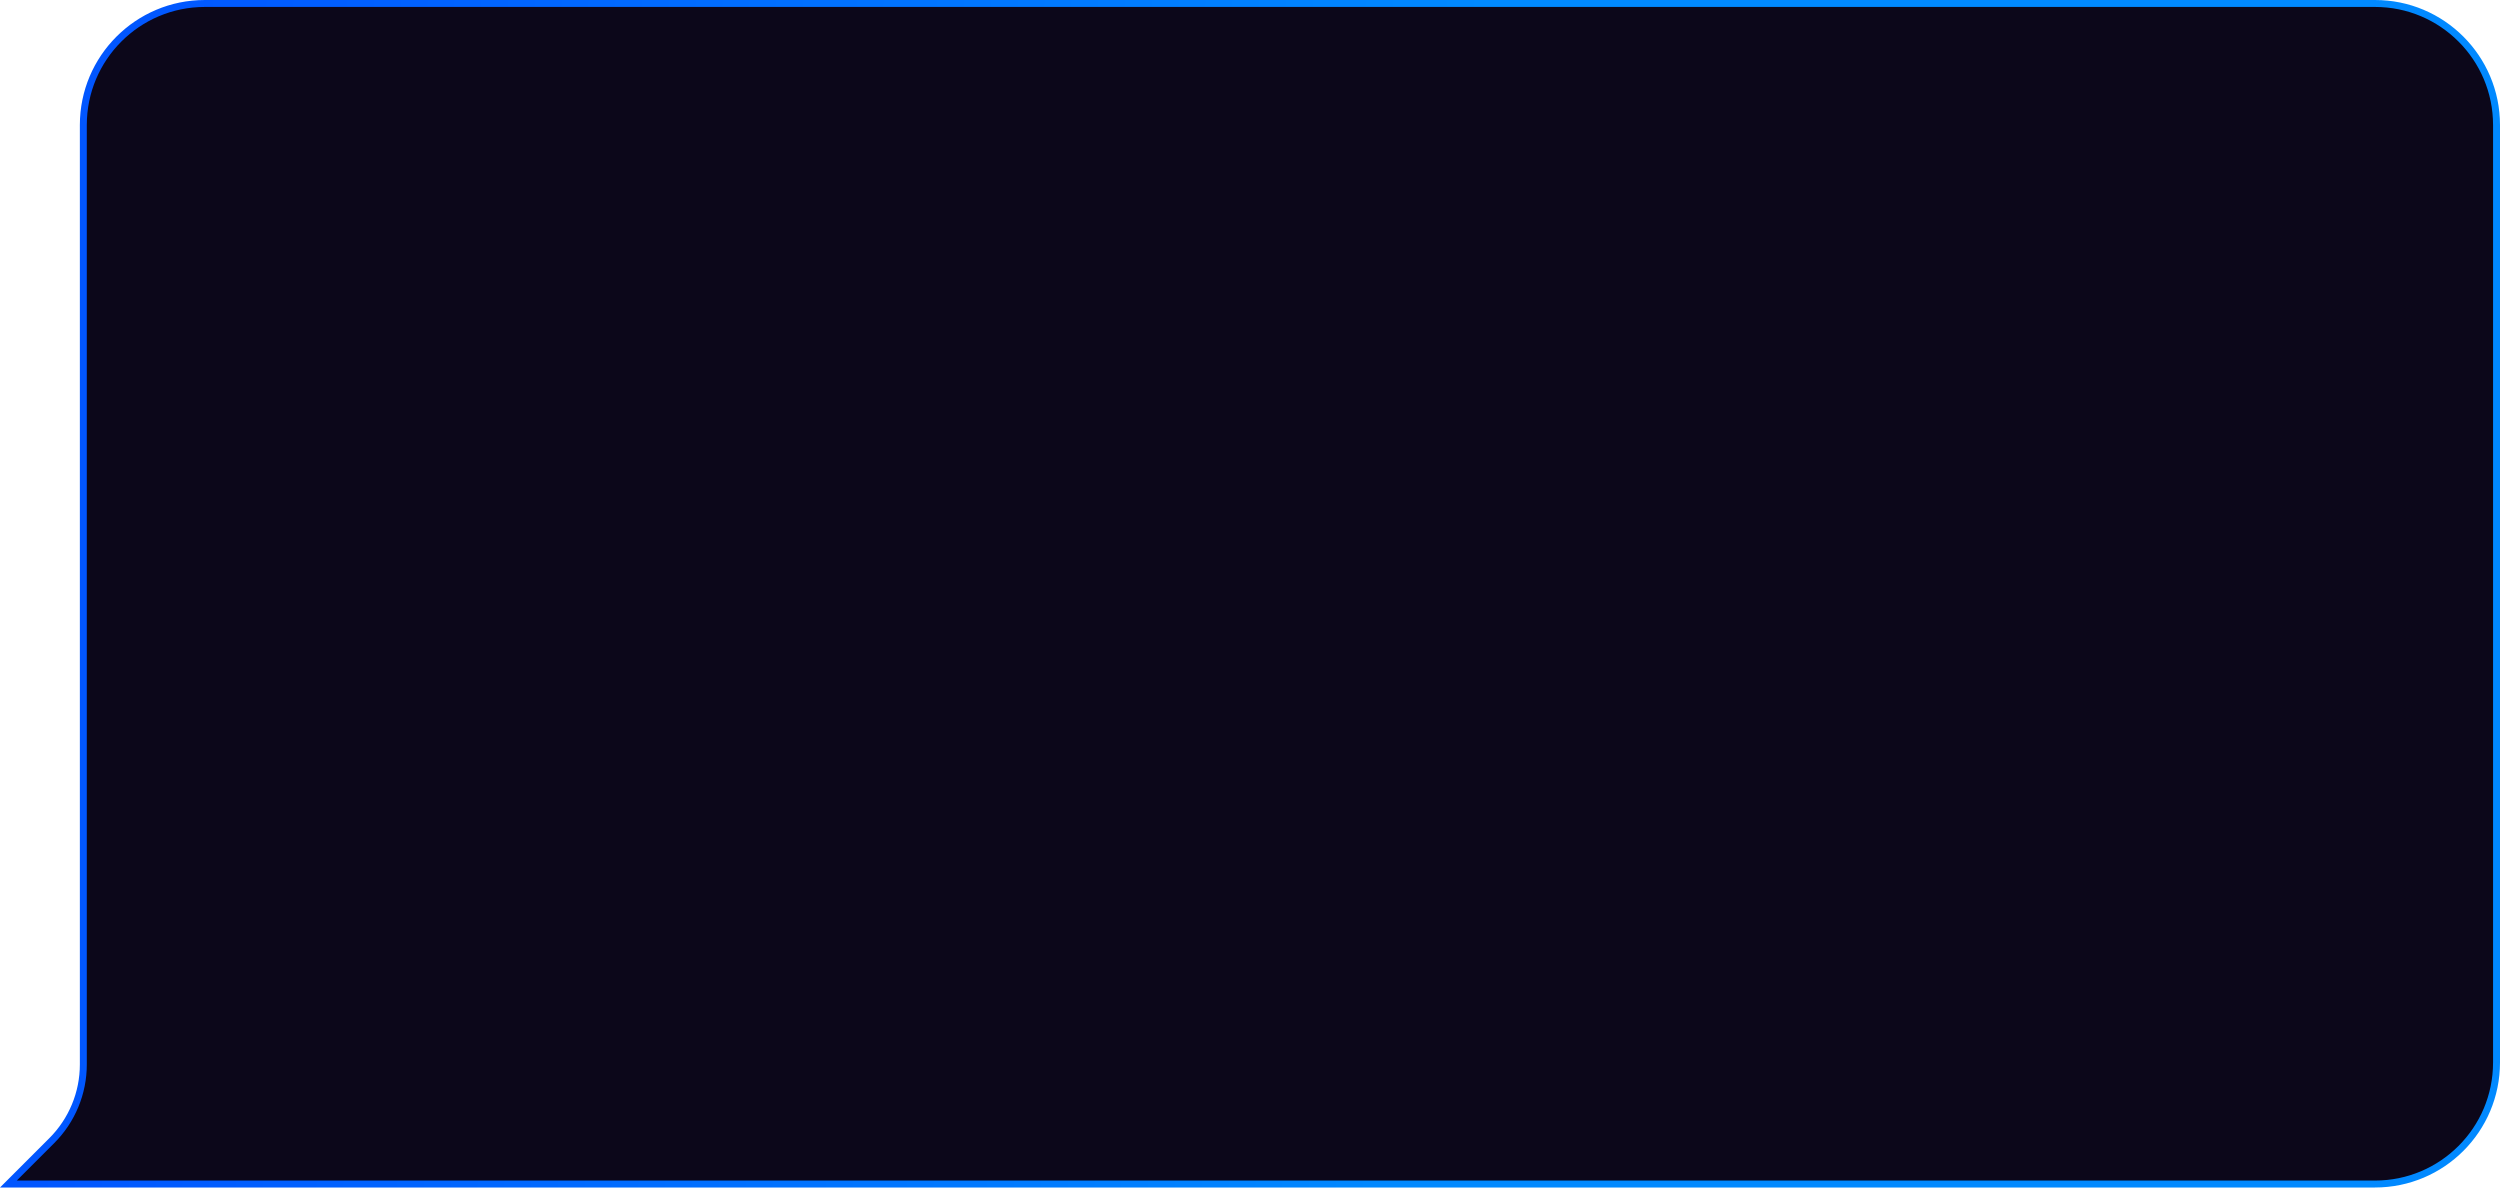
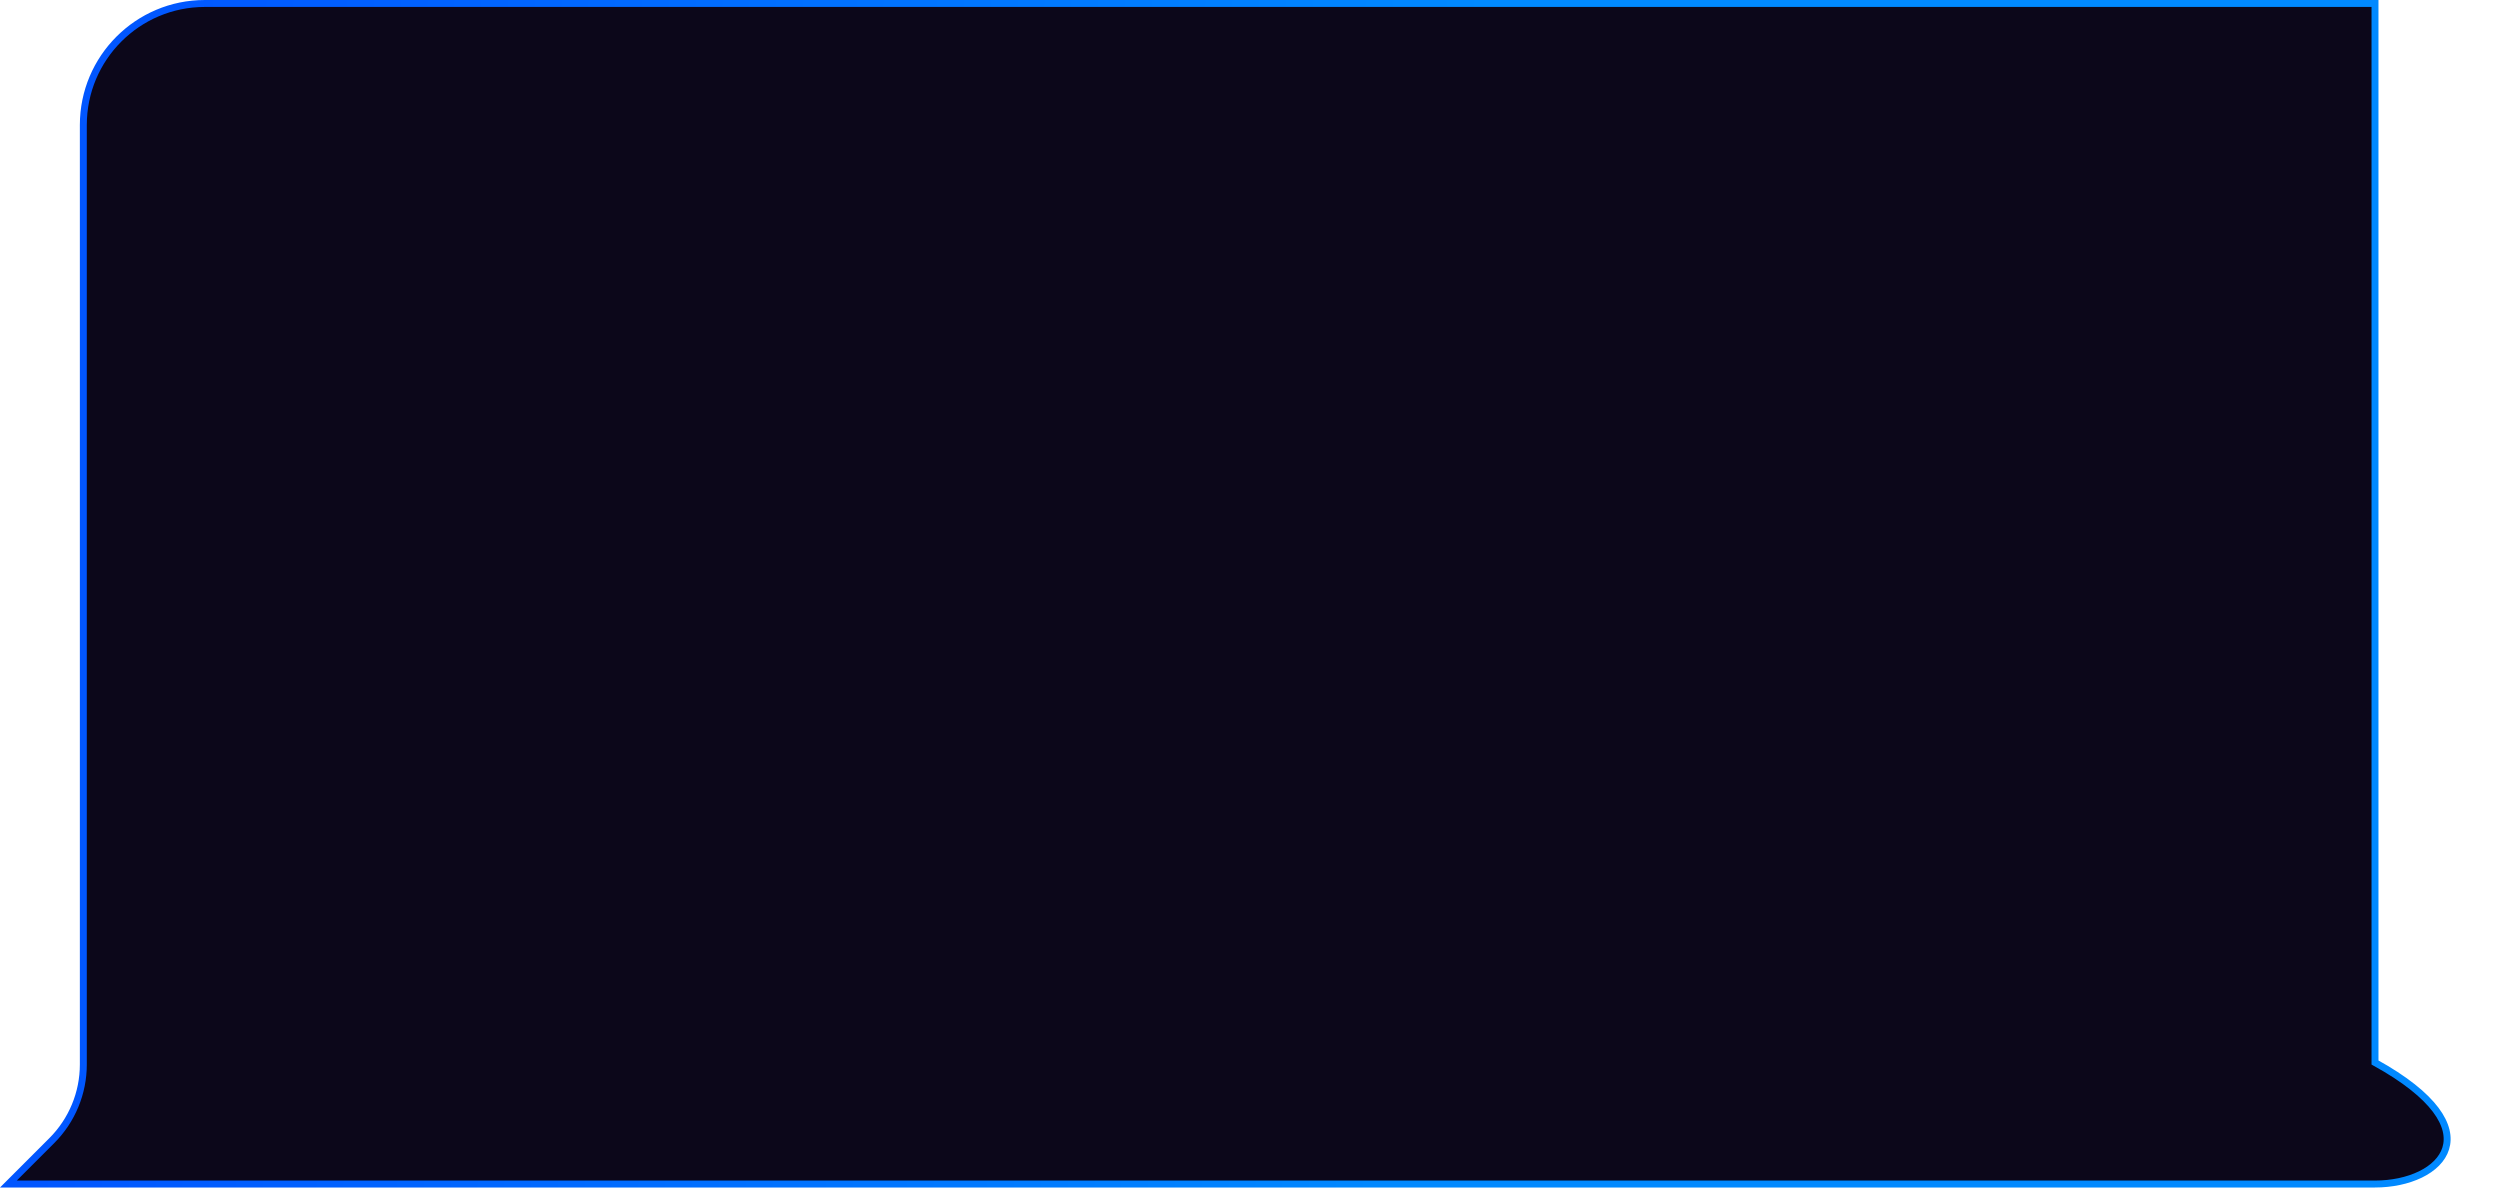
<svg xmlns="http://www.w3.org/2000/svg" width="360" height="171" viewBox="0 0 360 171" fill="none">
-   <path d="M29.5 0.5H342C351.665 0.5 359.5 8.335 359.5 18V153C359.5 162.665 351.665 170.5 342 170.5H11.5H1.207L7.46 164.247C10.367 161.34 12 157.398 12 153.287V18C12 8.335 19.835 0.5 29.5 0.5Z" fill="#0C071A" stroke="url(#paint0_linear_245_3)" />
+   <path d="M29.5 0.5H342V153C359.5 162.665 351.665 170.5 342 170.5H11.5H1.207L7.46 164.247C10.367 161.34 12 157.398 12 153.287V18C12 8.335 19.835 0.5 29.5 0.5Z" fill="#0C071A" stroke="url(#paint0_linear_245_3)" />
  <defs>
    <linearGradient id="paint0_linear_245_3" x1="11.5" y1="79.725" x2="207.506" y2="93.685" gradientUnits="userSpaceOnUse">
      <stop stop-color="#0156FF" />
      <stop offset="1" stop-color="#0189FF" />
    </linearGradient>
  </defs>
</svg>